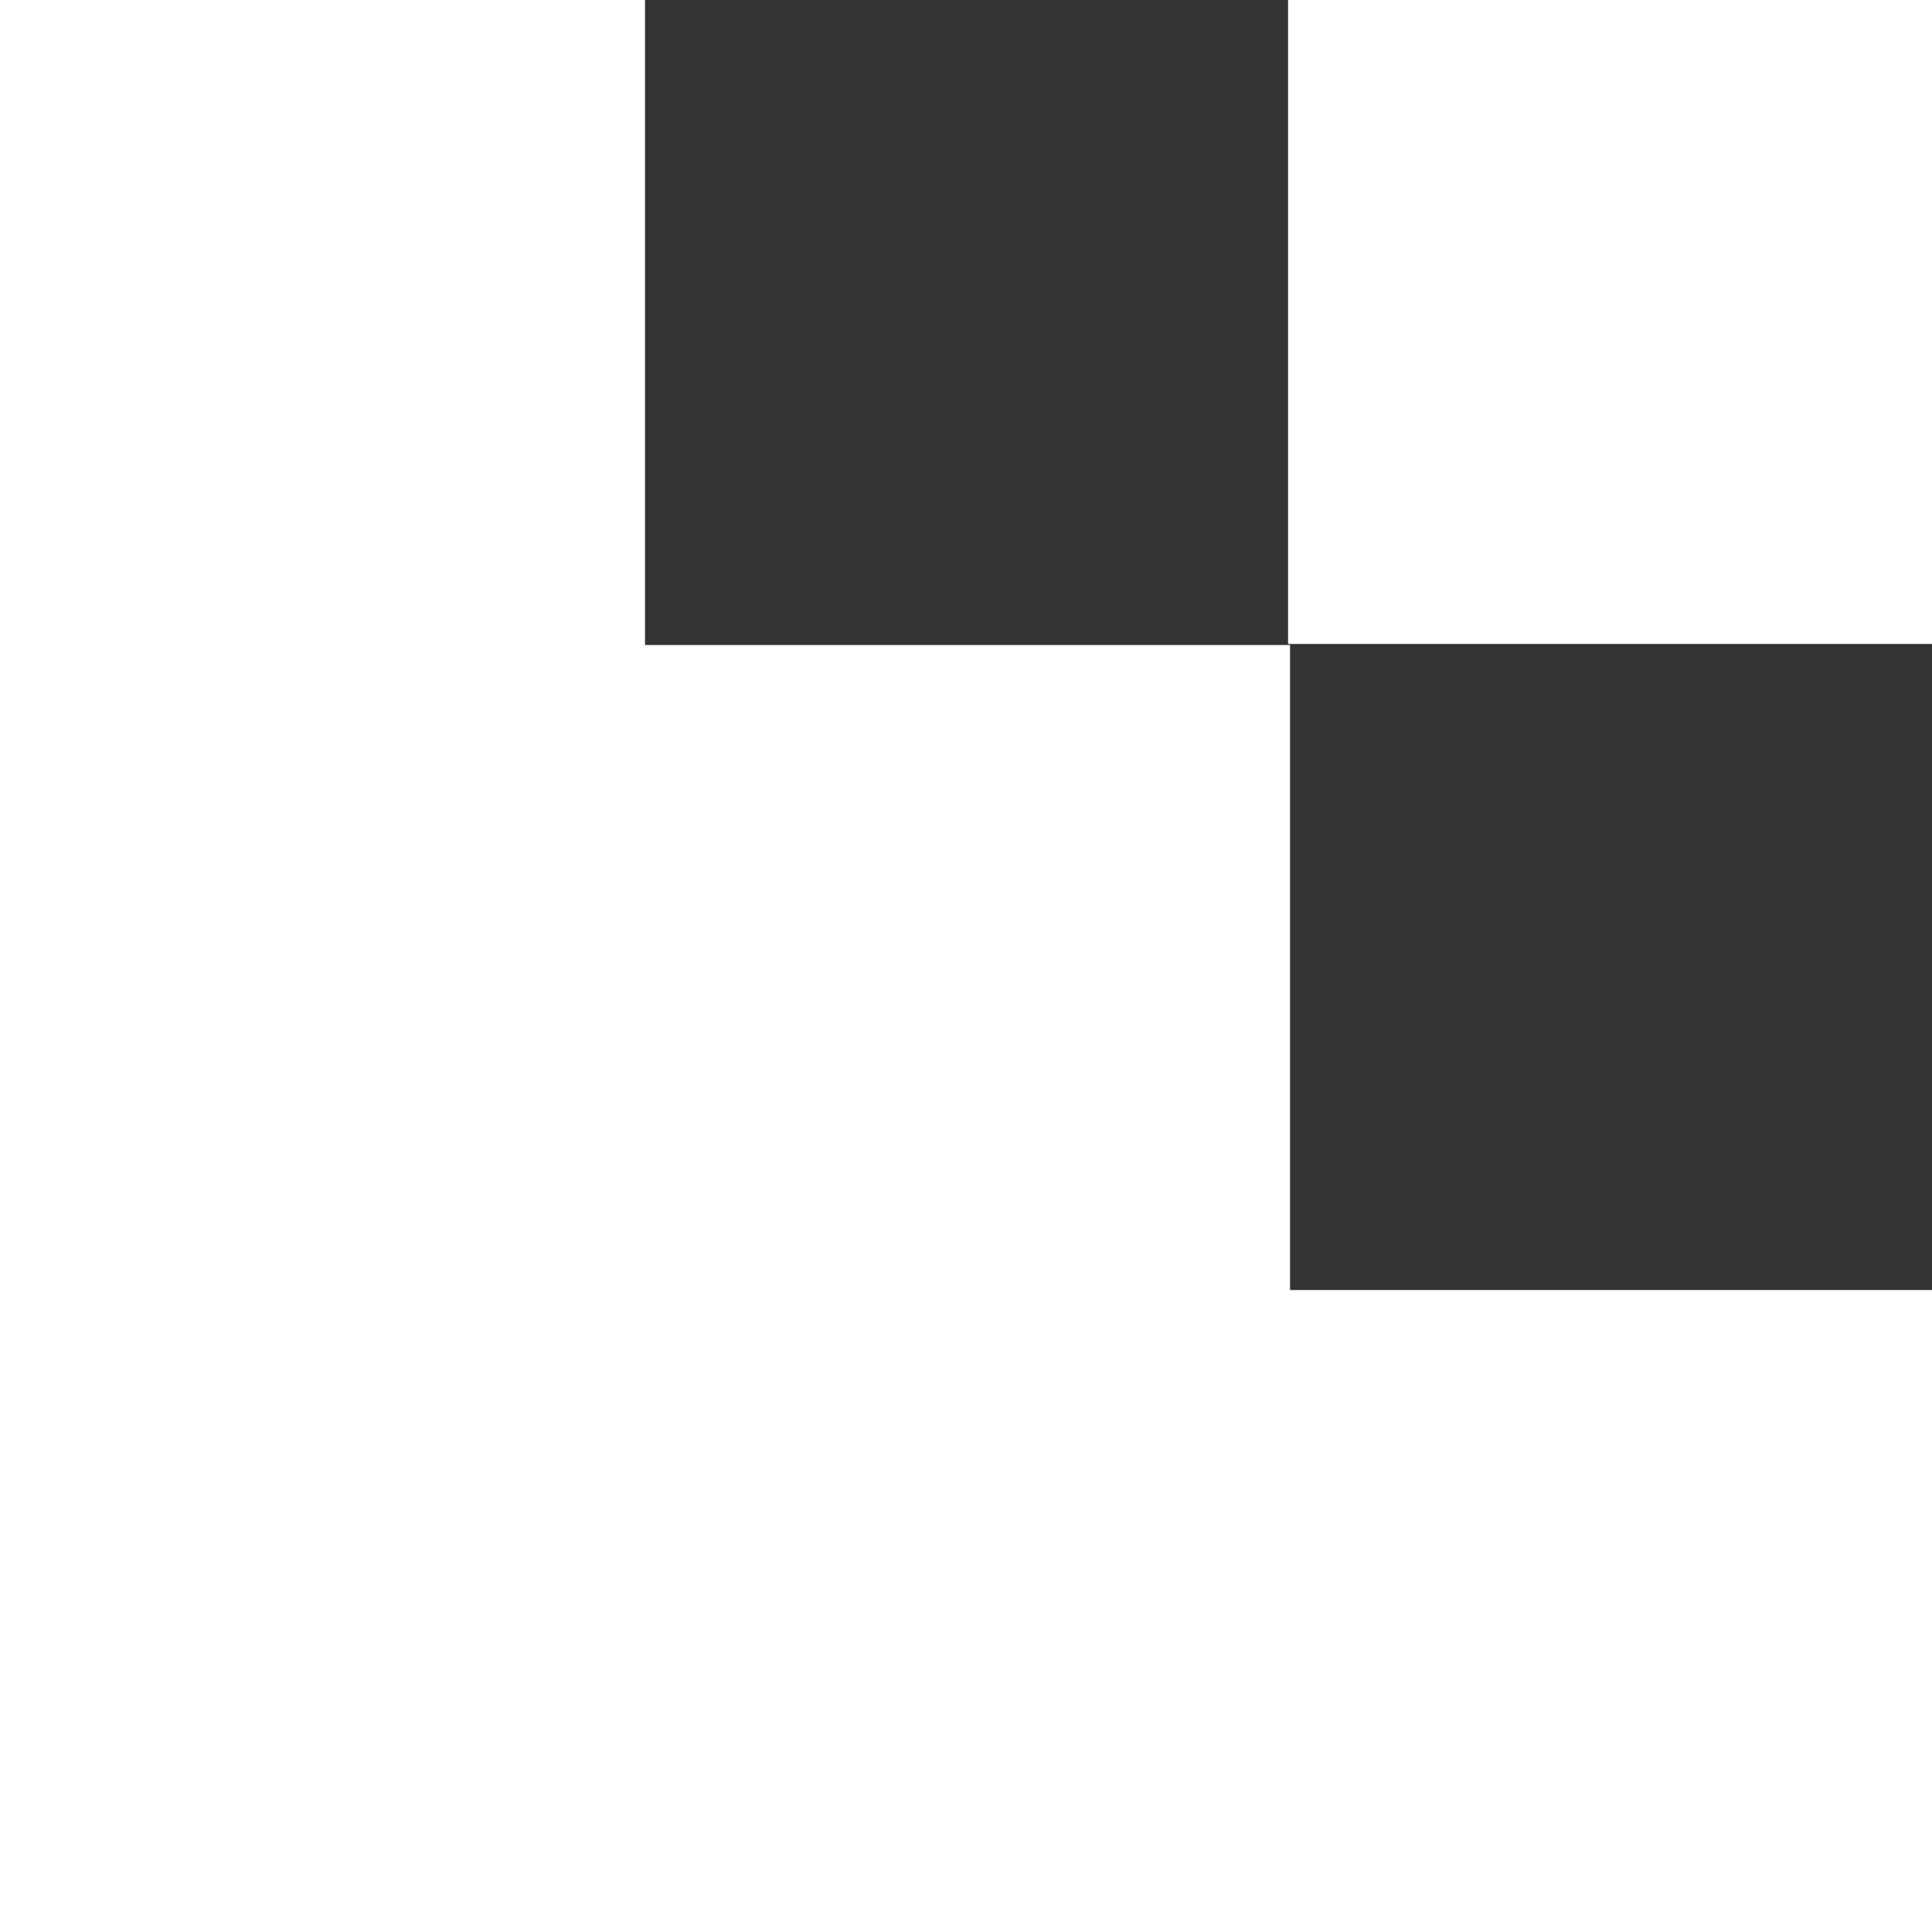
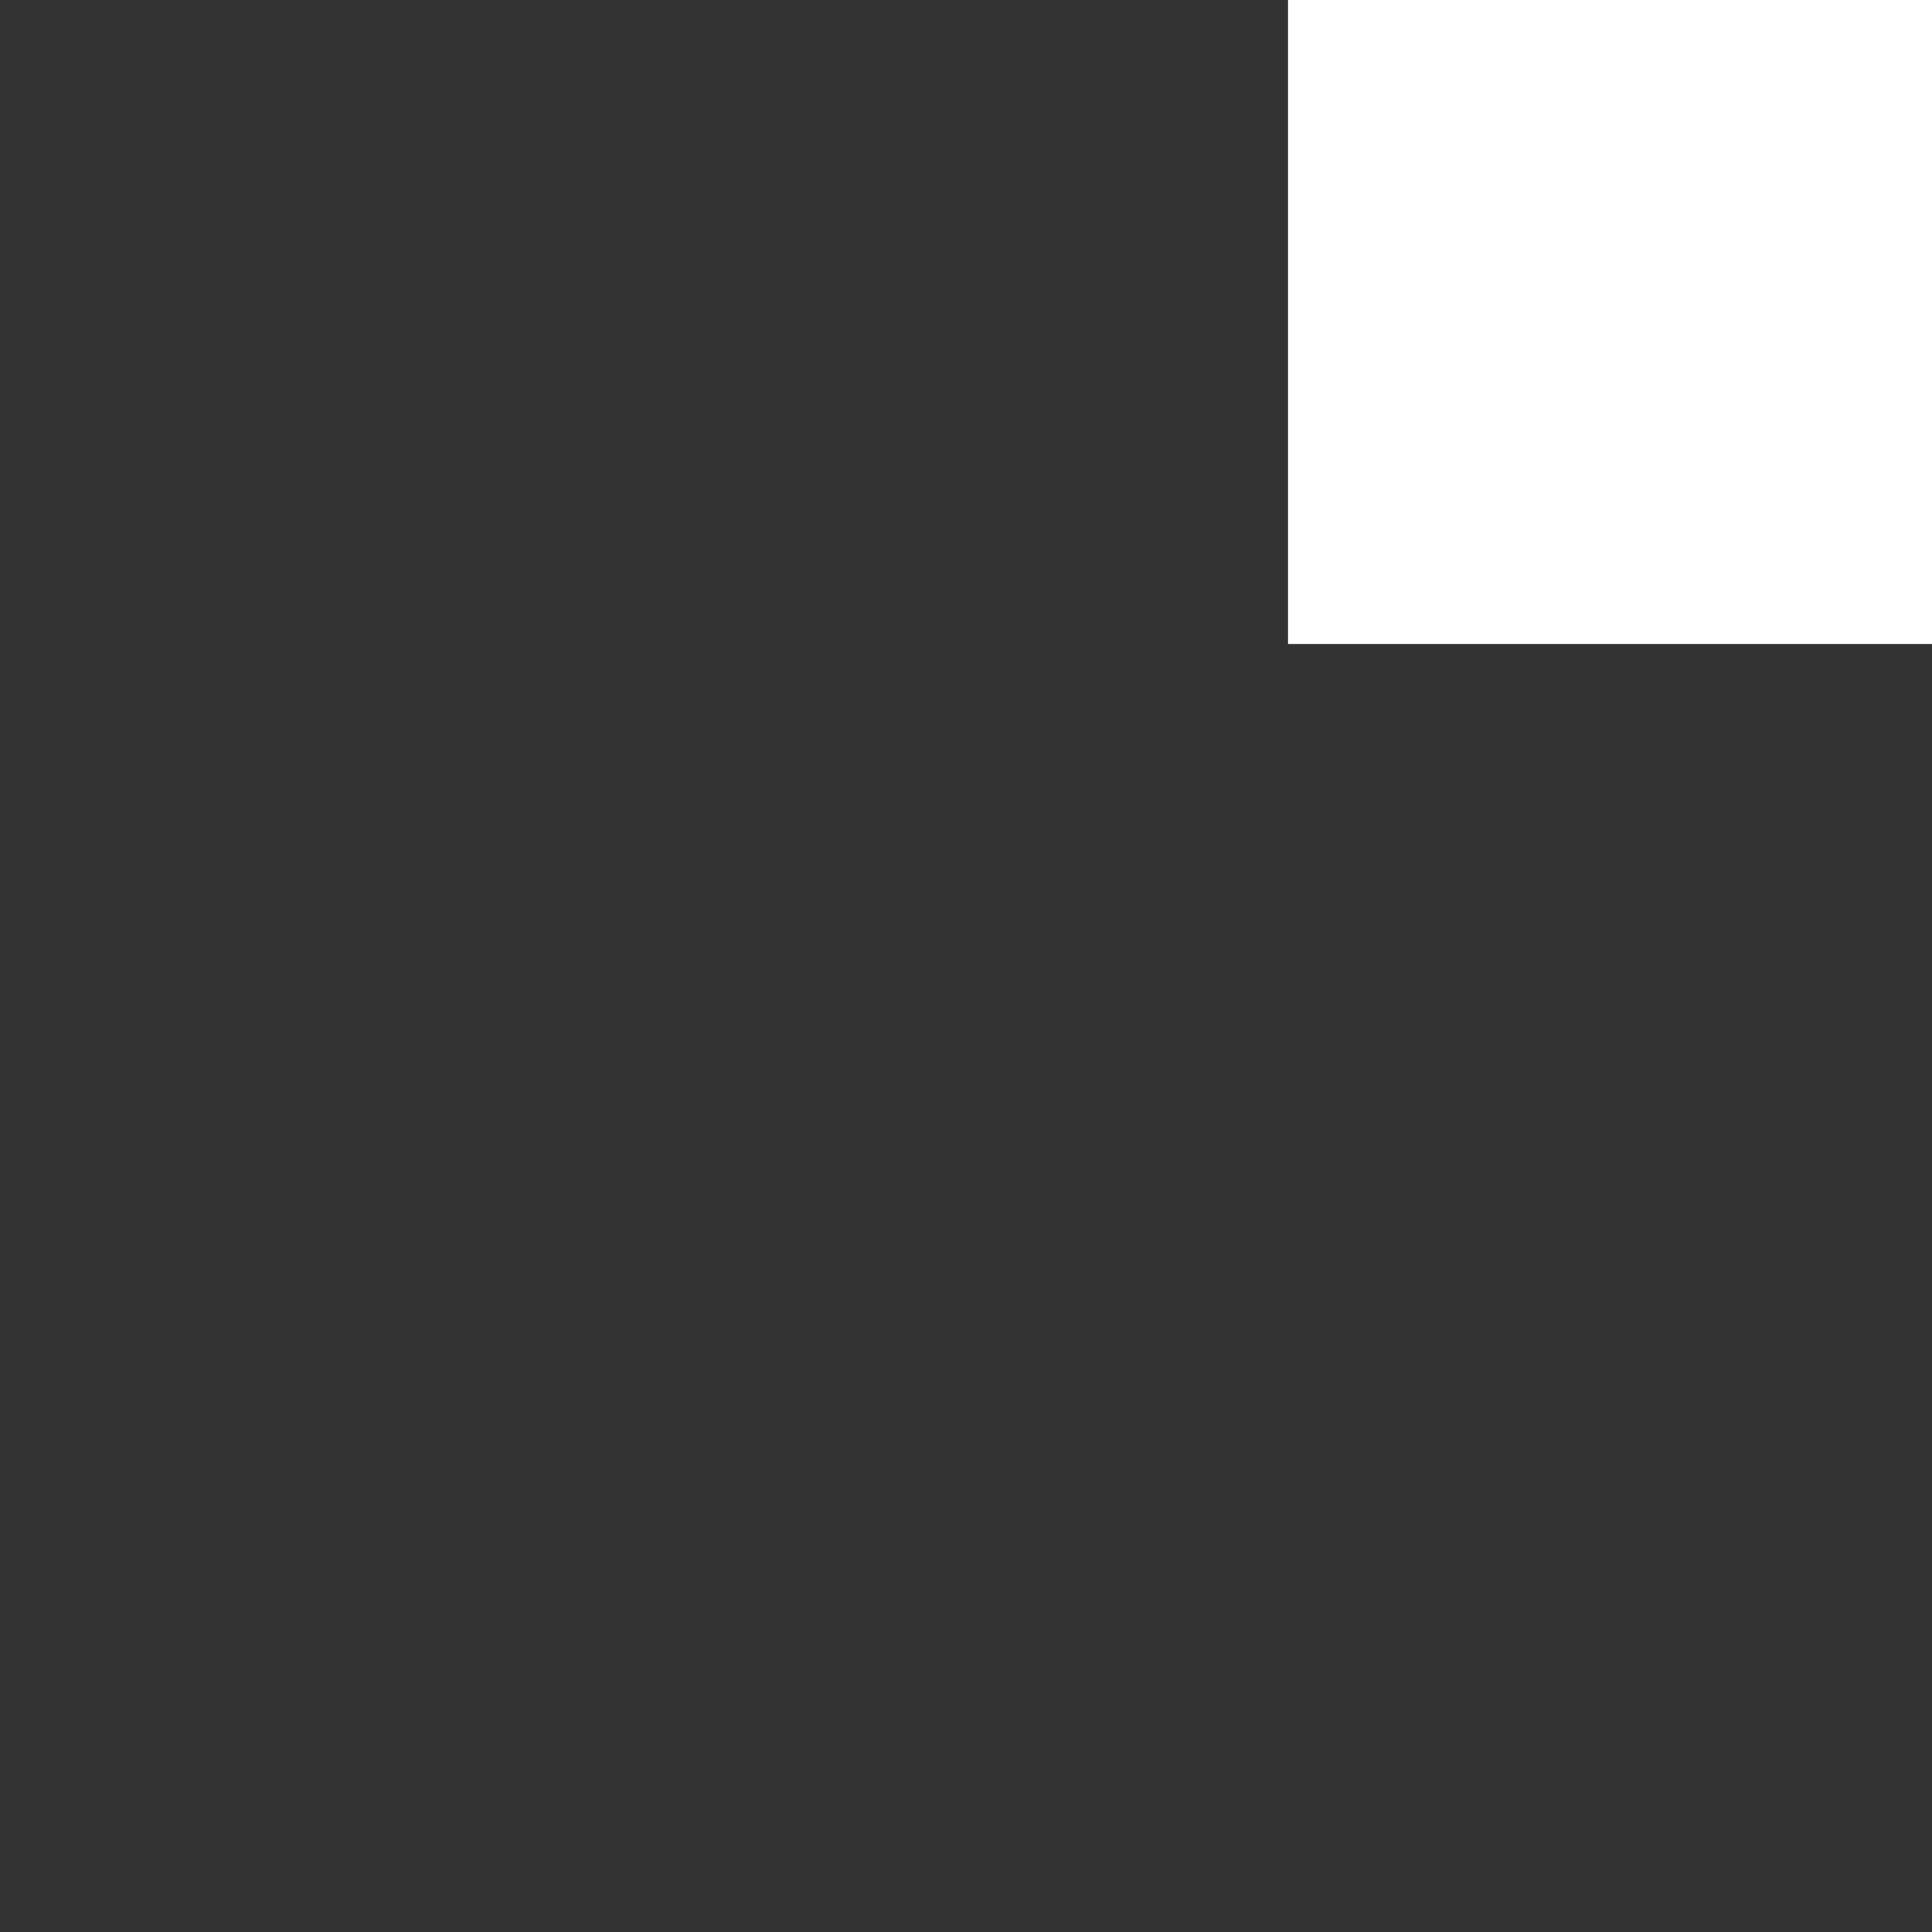
<svg xmlns="http://www.w3.org/2000/svg" xmlns:ns1="http://www.inkscape.org/namespaces/inkscape" xmlns:ns2="http://sodipodi.sourceforge.net/DTD/sodipodi-0.dtd" ns1:export-ydpi="100000" ns1:export-xdpi="100000" ns1:export-filename="/home/samuel/Pictures/logobig.png" width="48" height="48" viewBox="0 0 12.7 12.7" version="1.1" id="svg8" ns1:version="1.2.1 (9c6d41e410, 2022-07-14)" ns2:docname="logo.svg">
  <rect x="0" y="0" width="12.7" height="12.7" fill="#333333" stroke="none" />
  <defs id="defs2" />
  <ns2:namedview id="base" pagecolor="#ffffff" bordercolor="#666666" borderopacity="1.0" ns1:pageopacity="0.0" ns1:pageshadow="2" ns1:zoom="11.2" ns1:cx="26.071429" ns1:cy="23.482143" ns1:document-units="mm" ns1:current-layer="layer1" showgrid="false" units="px" ns1:window-width="2510" ns1:window-height="1364" ns1:window-x="50" ns1:window-y="0" ns1:window-maximized="1" ns1:document-rotation="0" ns1:showpageshadow="2" ns1:pagecheckerboard="true" ns1:deskcolor="#d1d1d1" />
  <g ns1:label="Layer 1" ns1:groupmode="layer" id="layer1" transform="translate(0,-284.3)">
-     <path style="stroke-width:0.585;fill:#ffffff" d="M 0 0 L 0 16 L 0 32 L 0 48 L 16 48 L 32 48 L 48 48 L 48 32 L 32 32 L 32 16 L 16 16 L 16 0 L 0 0 z " id="rect3715-7" transform="matrix(0.265,0,0,0.265,0,284.3)" />
    <rect id="rect3715-7-1" width="4.233" height="4.233" x="8.467" y="284.3" style="stroke-width:0.155;fill:#ffffff" />
  </g>
</svg>